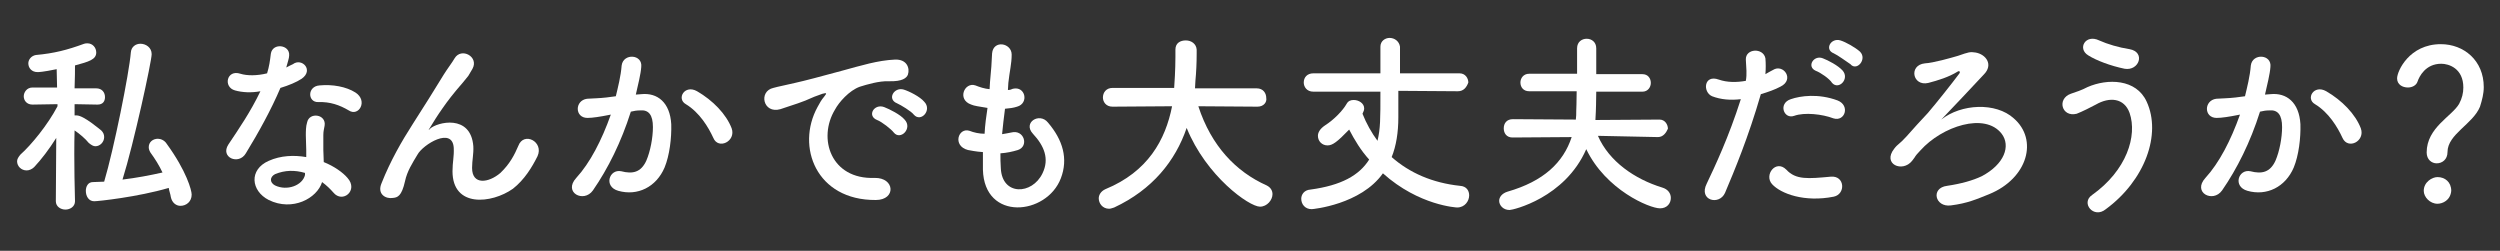
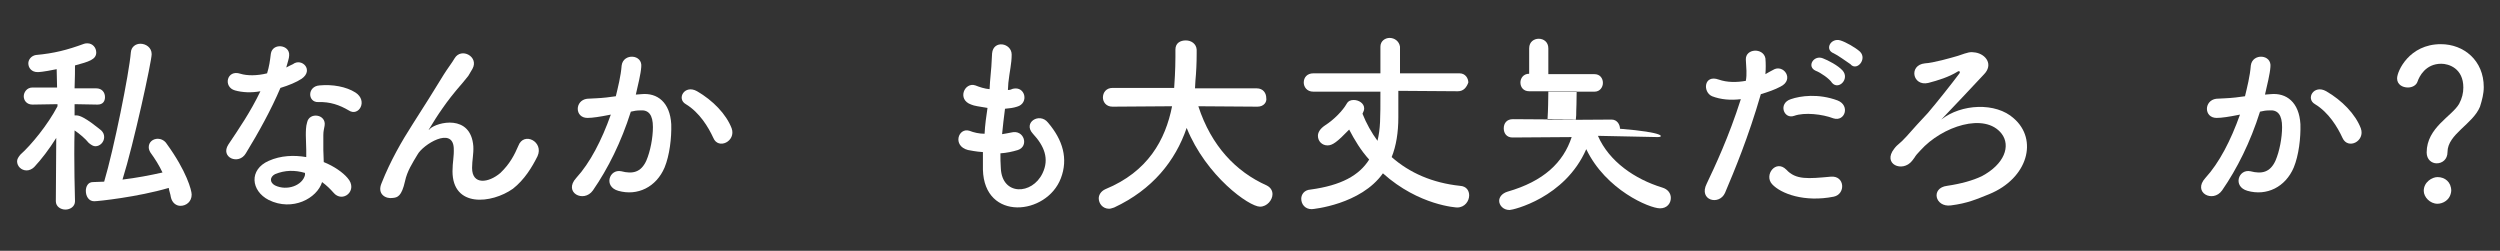
<svg xmlns="http://www.w3.org/2000/svg" version="1.1" id="レイヤー_1" x="0px" y="0px" viewBox="0 0 600 60.2" style="enable-background:new 0 0 600 60.2;" xml:space="preserve">
  <rect x="0" y="0" width="600" height="60.2" fill="#333333" stroke="none" />
  <style type="text/css">
	.st0{fill:#FFFFFF;}
</style>
  <g>
    <g>
      <path class="st0" d="M18,48.3c0,1.3-1.2,2-2.3,2s-2.3-0.7-2.3-2l0,0l0.1-15.2c-1.7,2.7-3.6,5.2-5.3,7c-0.5,0.5-1.2,0.8-1.8,0.8    c-1.3,0-2.3-1-2.3-2.2c0-0.5,0.3-1,0.8-1.6c2.6-2.3,6.6-7.2,8.9-11.6V25l-6,0.1l0,0c-1.4,0-2.1-1-2.1-2c0-0.9,0.7-2.1,2.1-2.1h5.9    l-0.1-4.4c-3.4,0.7-4.3,0.7-4.6,0.7c-1.4,0-2.2-1-2.2-2.1c0-0.9,0.7-1.8,1.8-2c4.4-0.4,7.5-1.2,11.6-2.7c0.3-0.1,0.5-0.1,0.8-0.1    c1.2,0,2.1,1,2.1,2.2c0,1.7-1.8,2.2-5.1,3.1c0,1,0,3.1-0.1,5.5h5.2c1.4,0,2.1,1,2.1,2.1c0,1-0.5,1.8-1.8,1.8l0,0L17.9,25v2.7    c0.1,0,0.4,0,0.5,0c1.7,0,5.6,3.4,5.9,3.6c0.5,0.5,0.7,1,0.7,1.6c0,1.2-1,2.2-2.1,2.2c-0.5,0-1-0.3-1.6-0.8c-0.8-1-2.2-2.2-3.4-3    C17.7,38.4,18,48.3,18,48.3L18,48.3z M22.6,48.3c-1.3,0-2-1.2-2-2.5c0-1,0.5-2.1,1.7-2.1c0.9,0,1.8-0.1,2.7-0.1    c2.3-7.7,6-26,6.4-31c0.1-1.4,1.2-2.1,2.3-2.1c1.3,0,2.7,0.9,2.7,2.5c0,1.7-4.3,21.5-7,30.1c3.3-0.4,6.5-1,9.6-1.7    c-0.8-1.7-1.8-3.3-2.9-4.8c-0.3-0.5-0.4-0.9-0.4-1.3c0-1.2,1-2,2.2-2c0.7,0,1.6,0.4,2.1,1.2c4.8,6.6,6,11.2,6,12.2    c0,1.7-1.3,2.7-2.7,2.7c-1,0-2-0.7-2.3-2.1c-0.1-0.8-0.4-1.4-0.5-2.2C33,47.3,23.5,48.3,22.6,48.3z" />
      <path class="st0" d="M56.4,21.7c-2.9-0.8-2-5.1,1.3-4c1.6,0.5,4,0.5,6.4-0.1c0.5-1.6,0.7-3,0.9-4.7c0.4-2.7,4.6-2.2,4.4,0.4    c0,0.7-0.4,1.7-0.7,2.9c0.5-0.3,1-0.5,1.6-0.8c2.1-1.6,5.1,1.4,2.1,3.5c-1.2,0.8-3.1,1.6-5.1,2.2C65.1,26.3,62,31.9,59,36.8    c-1.7,2.9-6.2,1-4.2-2.1c2.6-3.9,5.3-7.8,7.7-12.8C60.3,22.3,58.2,22.2,56.4,21.7z M64.5,48c-4.3-2.2-4.8-7.3,0-9.4    c2.9-1.3,6.1-1.4,9-0.9c0-0.5,0-1,0-1.7c0-1.2-0.1-2.3-0.1-3.5c0-0.9,0-2.2,0.3-3.1c0.5-2.6,4.7-2,4.2,0.8    c-0.1,0.7-0.3,1.2-0.3,2.2s0,2.2,0,3.6c0,0.9,0.1,1.8,0.1,2.9c2.5,1,4.6,2.5,5.7,3.8c2.7,3-1.2,6.2-3.4,3.5    c-0.7-0.8-1.6-1.7-2.7-2.5C76.1,47.6,70.2,50.8,64.5,48z M66,41.8c-1.3,0.7-1.3,2,0,2.7c2.9,1.4,6.6,0,7.2-2.5c0-0.1,0-0.4,0-0.5    C70.8,40.8,68.4,40.8,66,41.8z M76.4,24.5c-2.6,0.1-2.7-3.8,0.3-4c3.1-0.3,6.4,0.3,8.6,1.7c3.1,2,0.8,5.9-1.6,4.3    C81.5,25.2,79.2,24.4,76.4,24.5z" />
      <path class="st0" d="M108.6,41.1c0-2.2,0.4-3.5,0.3-5.6c-0.3-5.2-7.4-0.8-8.7,1.6c-1.2,2-2.5,4-3,6.4c-0.8,3.6-1.8,3.9-2.9,4    c-1.7,0.3-3.9-0.9-2.7-3.6c2.1-5.3,4.8-10,7.5-14.2c2.7-4.2,5.2-8.2,7.4-11.8c0.8-1.3,2.1-3,2.6-3.9c1.6-2.7,5.9-0.4,4.3,2.5    c-0.4,0.7-0.7,1.2-1,1.7c-0.4,0.5-0.8,1-1.3,1.6c-2.2,2.5-3.8,4.6-4.9,6.2c-1.2,1.7-2.2,3.3-3.1,4.8c-0.4,0.5-0.1,0.4,0.1,0.1    c1.7-1.6,9.8-3.6,10.4,4.2c0.1,1.8-0.3,3.4-0.3,5.2c0,4.2,4,3.6,6.8,1.2c2.3-2.2,3.4-4.4,4.3-6.5c1.3-3.5,6.2-1,4.6,2.5    c-1.3,2.6-3.1,5.6-5.9,7.8C118,48.9,108.6,49.9,108.6,41.1z" />
      <path class="st0" d="M153.9,22.6c3.9-0.4,6.9,2,7.2,7.2c0.1,3.3-0.4,7.5-1.6,10.4c-2,4.7-6.5,6.9-11.1,5.6c-3.6-1-2.2-5.3,0.7-4.7    c2.7,0.7,4.7,0.3,6-2.5c1-2.3,1.6-5.6,1.6-8.1c0-2.9-1-4.2-3.1-4c-0.7,0-1.4,0.1-2.2,0.3c-2.3,7.3-5.5,13.7-9.1,18.9    c-2.2,3.1-7.2,0.5-4-3c3.3-3.6,6.1-9,8.3-15.2l-0.5,0.1c-2,0.4-3.9,0.7-5.1,0.7c-3.1,0-3.1-4.2-0.1-4.6c1.4-0.1,2.9-0.1,4.6-0.3    l2.3-0.3c0.5-2.1,1.2-4.8,1.4-7.4c0.4-3,5.1-2.7,4.7,0.4c-0.1,1.6-0.8,4.4-1.3,6.6L153.9,22.6z M171.2,33.1    c-1.2-2.6-3.3-6.1-6.6-8.1c-2.3-1.3-0.3-4.8,2.7-3.1c3.8,2.2,7,5.5,8.3,8.9C176.7,33.9,172.4,36,171.2,33.1z" />
-       <path class="st0" d="M196.2,25.7c0.5-0.9,0.9-1.7,1.6-2.5c0.8-1,0.5-0.9-0.4-0.7c-3.5,1.2-2.7,1.2-5.9,2.3c-1.6,0.5-2.9,1-4.2,1.4    c-4.2,1.2-5.3-4.3-1.7-5.1c1-0.3,3.6-0.8,5.2-1.2c2.3-0.5,6.4-1.6,11.2-2.9c4.8-1.3,8.6-2.5,12.8-2.7c2.9-0.1,3.6,2.1,3.1,3.6    c-0.3,0.8-1.3,1.7-4.6,1.6c-2.3-0.1-5.3,0.8-6.9,1.3c-2.6,0.9-5.1,3.8-6,5.5c-4.2,6.9-1,16.8,9.5,16.4c4.9-0.1,5.2,5.3,0.3,5.3    C195.9,48.1,191,35.2,196.2,25.7z M210.5,28.8c-2.5-1-0.7-4,1.7-3.1c1.3,0.5,3.9,1.8,4.9,3c2,2.1-1,5.1-2.6,3.1    C213.9,31,211.6,29.2,210.5,28.8z M215.3,24.8c-2.5-1-0.7-4,1.6-3.3c1.3,0.4,3.9,1.7,4.9,2.9c2,2-0.8,5.1-2.5,3.1    C218.7,26.7,216.2,25.2,215.3,24.8z" />
      <path class="st0" d="M240.2,40.4c0.3,6.6,7.5,6.4,10,1.2c1.7-3.5,0.4-6.6-2.3-9.5c-2.5-2.7,1.6-5.2,3.6-2.7    c3.6,4.2,4.9,8.7,3.1,13.4c-3.4,8.9-18.4,10.4-18.7-2.1c0-1.3,0-2.7,0-4.2c-1.7-0.1-3-0.4-3.6-0.5c-3.8-1-2.3-5.5,0.4-4.6    c1,0.4,2.3,0.7,3.6,0.7c0.1-2.1,0.4-4.2,0.7-6.2c-1.8-0.3-3.3-0.5-3.9-0.8c-3.5-1.2-1.6-5.5,1-4.6c1,0.4,2.2,0.8,3.4,0.9    c0-0.5,0.1-1.2,0.1-1.7c0.3-3,0.4-4.7,0.5-6.9c0.3-3.3,4.7-2.5,4.7,0.3c0,2.2-0.5,4-0.8,6.8c0,0.5-0.1,1.2-0.1,1.7    c0.4,0,0.8-0.1,1.2-0.3c3-0.7,3.9,3.5,1,4.3c-0.9,0.3-1.8,0.4-2.9,0.5c-0.3,2.1-0.5,4.2-0.7,6.1c0.8-0.1,1.6-0.3,2.2-0.4    c3.1-0.8,4.3,3.3,1.6,4.2c-1.3,0.4-2.7,0.7-4.2,0.8C240.1,37.9,240.1,39.2,240.2,40.4z" />
      <path class="st0" d="M301.8,25.6l-14.2-0.1c3.1,9.5,9,15.7,16.4,19c1,0.5,1.4,1.3,1.4,2.1c0,1.4-1.3,3-3,3    c-2.6,0-12.9-7.3-17.6-18.9c-2.7,7.9-8.2,14.8-17.4,19.1c-0.4,0.1-0.8,0.3-1.2,0.3c-1.6,0-2.5-1.3-2.5-2.5c0-0.8,0.5-1.7,1.6-2.2    c10.2-4.2,14.4-11.8,16-19.9L267,25.6l0,0c-1.6,0-2.3-1.2-2.3-2.2c0-1.2,0.8-2.3,2.3-2.3h14.8c0.3-4.2,0.3-7,0.3-7.4    c0-0.7,0-1.3,0-1.8l0,0c0-1.6,1.2-2.2,2.5-2.2s2.5,0.8,2.6,2.2c0,0.4,0,0.7,0,1c0,2.2-0.1,4.4-0.3,6.5l-0.1,1.8h14.8    c1.6,0,2.3,1.2,2.3,2.3C304.1,24.5,303.3,25.6,301.8,25.6L301.8,25.6z" />
      <path class="st0" d="M349.9,21.9l-14.3-0.1c0,2.9,0,5.3,0,6.4c0,3.5-0.5,6.8-1.6,9.5c4.3,3.8,9.8,6.2,16.4,6.9    c1.6,0.1,2.2,1.2,2.2,2.3c0,1.3-1,2.9-2.9,2.9c0,0-9.1-0.4-17.8-8.2c-5.3,7.5-16.8,8.6-17.1,8.6c-1.6,0-2.5-1.2-2.5-2.5    c0-1,0.7-2.1,2.2-2.2c7.4-1,11.7-3.4,14.1-7.2c-2-2.2-3.5-4.7-4.8-7.2c-2.9,3-4,3.8-5.2,3.8c-1.3,0-2.3-1-2.3-2.3    c0-0.8,0.5-1.7,1.7-2.5c2.2-1.4,4.3-3.6,5.2-5.2c0.4-0.7,1-0.9,1.7-0.9c1.2,0,2.5,0.8,2.5,2c0,0.4-0.1,0.7-0.4,1.3    c0.9,2.3,2.2,4.6,3.6,6.5c0.7-3,0.7-5.1,0.7-11.8L315.2,22c-1.6,0-2.3-1.2-2.3-2.2c0-1.2,0.8-2.2,2.3-2.2h16.1c0-2.9,0-5.3,0-6.4    l0,0c0-1.4,1.2-2.1,2.2-2.1c1.2,0,2.3,0.8,2.5,2.1v6.4h14.3c1.4,0,2.1,1.2,2.1,2.2C352,20.9,351.3,21.9,349.9,21.9L349.9,21.9z" />
-       <path class="st0" d="M397.9,32.9l-14.4-0.3c2.7,6.2,8.9,10.4,15.4,12.4c1.4,0.4,2.1,1.4,2.1,2.5c0,1.3-0.9,2.5-2.6,2.5    c-2.5,0-13-4.4-17.7-14.2c-5.1,11.7-17.6,14.6-18.4,14.6c-1.6,0-2.5-1.2-2.5-2.2c0-0.9,0.7-1.8,2-2.2c8.7-2.5,13.4-7,15.4-13.1    l-14.2,0.1l0,0c-1.4,0-2.1-1-2.1-2.2s0.7-2.2,2.2-2.2l15.1,0.1c0.1-0.7,0.1-1.4,0.1-2.1c0-0.3,0.1-2.2,0.1-4.7H367    c-1.4,0-2.1-1-2.1-2.1c0-1,0.7-2.1,2.1-2.1h11.5v-6.1l0,0c0-1.6,1.2-2.3,2.3-2.3c1.2,0,2.3,0.8,2.3,2.3c0,1.3,0,3.6,0,6.2h11.1    c1.3,0,2,1,2,2.1c0,1-0.7,2.1-2,2.1h-11.1c0,2.5-0.1,4.4-0.1,4.8c0,0.7-0.1,1.3-0.1,2l15.4-0.1c1.3,0,2,1.2,2,2.2    C399.9,31.8,399.2,32.9,397.9,32.9L397.9,32.9z" />
+       <path class="st0" d="M397.9,32.9l-14.4-0.3c2.7,6.2,8.9,10.4,15.4,12.4c1.4,0.4,2.1,1.4,2.1,2.5c0,1.3-0.9,2.5-2.6,2.5    c-2.5,0-13-4.4-17.7-14.2c-5.1,11.7-17.6,14.6-18.4,14.6c-1.6,0-2.5-1.2-2.5-2.2c0-0.9,0.7-1.8,2-2.2c8.7-2.5,13.4-7,15.4-13.1    l-14.2,0.1l0,0c-1.4,0-2.1-1-2.1-2.2s0.7-2.2,2.2-2.2l15.1,0.1c0.1-0.7,0.1-1.4,0.1-2.1c0-0.3,0.1-2.2,0.1-4.7H367    c-1.4,0-2.1-1-2.1-2.1c0-1,0.7-2.1,2.1-2.1v-6.1l0,0c0-1.6,1.2-2.3,2.3-2.3c1.2,0,2.3,0.8,2.3,2.3c0,1.3,0,3.6,0,6.2h11.1    c1.3,0,2,1,2,2.1c0,1-0.7,2.1-2,2.1h-11.1c0,2.5-0.1,4.4-0.1,4.8c0,0.7-0.1,1.3-0.1,2l15.4-0.1c1.3,0,2,1.2,2,2.2    C399.9,31.8,399.2,32.9,397.9,32.9L397.9,32.9z" />
      <path class="st0" d="M414,46.3c-1.4,3.1-6.4,1.8-4.4-2.2c2-4.2,5.3-11.2,8.2-20.3c-2.5,0.3-4.8,0.1-6.9-0.7c-2.3-1-2-5.3,1.6-4    c2,0.7,4.3,0.7,6.5,0.3c0.3-1.7,0.1-3,0-5.1c-0.1-2.7,4.2-2.9,4.7-0.3c0.1,1.2,0.1,2.5,0,3.8c0.7-0.4,1.2-0.7,1.8-1    c2.5-1.6,5.3,2.3,1.8,4c-1.3,0.7-3,1.3-4.7,1.8C419.6,33,416.2,41.1,414,46.3z M425.3,44.2c-2-2.2,0.9-6,3.4-3.5    c2.3,2.5,5.2,2.2,10.7,1.7c3.4-0.3,3.6,4.2,0.7,4.8C433.1,48.6,427.4,46.5,425.3,44.2z M430.6,27.8c-2.5,0.9-3.9-3-0.8-4    c2.3-0.8,6.6-1.4,11.2,0.3c3.1,1.2,1.8,5.2-1,4.3C437.4,27.4,433.1,26.9,430.6,27.8z M435.8,17c-2.3-1-0.5-3.9,1.7-3    c1.3,0.5,3.6,1.7,4.7,2.9c1.8,2-0.9,4.8-2.5,3C439.1,18.9,436.9,17.4,435.8,17z M440.1,12.8c-2.3-0.9-0.7-3.8,1.6-3.1    c1.3,0.4,3.6,1.7,4.7,2.7c1.8,1.8-0.8,4.8-2.3,3C443.2,14.8,441,13.2,440.1,12.8z" />
      <path class="st0" d="M483.3,28.4c5.9,5.1,3.4,14.4-5.9,18.2c-3,1.2-5.2,2.2-9.2,2.7c-3.8,0.5-4.9-4.2-0.9-4.7    c3.4-0.5,6.2-1.3,8.3-2.3c5.5-2.9,7-7.3,4.8-10.2c-4-5.2-14.3-1.8-19.5,4c-1.7,1.8-0.8,1-2,2.5c-2.3,2.9-7.2,0.8-4.3-2.9    c0.9-1.2,1.2-1,3-3c2.2-2.5,2.6-2.9,5.1-5.6c2.3-2.7,5.7-7,7.5-9.4c0.4-0.5,0-0.8-0.4-0.5c-2.1,1.3-4.7,2.1-7,2.7    c-3.8,0.9-4.8-4.3-0.8-4.7c2-0.1,6.2-1.3,7.9-1.8c2.6-0.9,2.9-1,4.2-0.8c2.5,0.4,4.4,2.9,2,5.3c-3.1,3.3-7.3,7.8-10.2,10.8    C470.7,24.9,479,24.5,483.3,28.4z" />
-       <path class="st0" d="M502.1,46.8c8.3-5.9,10.9-14.2,9-19.7c-1.3-3.6-4.8-3.9-8.1-2c-0.9,0.5-3.5,1.8-4.6,2.2    c-3.6,0.9-4.8-3.6-1.4-4.8c1.2-0.4,2.7-0.9,4-1.6c4.8-2.1,11.7-2,14.2,3.5c3.6,7.8-0.4,18.9-9.8,25.8    C502.5,52.6,499.3,48.7,502.1,46.8z M501.2,13.3c-2.7-1.6-0.7-5.2,2.6-3.6c2,0.9,4.7,1.7,7.3,2.1c3.9,0.7,2.3,5.3-1.2,4.7    C506.5,15.8,503.1,14.5,501.2,13.3z" />
      <path class="st0" d="M544.9,22.6c3.9-0.4,6.9,2,7.2,7.2c0.1,3.3-0.4,7.5-1.6,10.4c-2,4.7-6.5,6.9-11.1,5.6c-3.6-1-2.2-5.3,0.7-4.7    c2.7,0.7,4.7,0.3,6-2.5c1-2.3,1.6-5.6,1.6-8.1c0-2.9-1-4.2-3.1-4c-0.7,0-1.4,0.1-2.2,0.3c-2.3,7.3-5.5,13.7-9.1,18.9    c-2.2,3.1-7.2,0.5-4-3c3.3-3.6,6.1-9,8.3-15.2l-0.5,0.1c-2,0.4-3.9,0.7-5.1,0.7c-3.1,0-3.1-4.2-0.1-4.6c1.4-0.1,2.9-0.1,4.6-0.3    l2.3-0.3c0.5-2.1,1.2-4.8,1.4-7.4c0.4-3,5.1-2.7,4.7,0.4c-0.1,1.6-0.8,4.4-1.3,6.6L544.9,22.6z M562.2,33.1    c-1.2-2.6-3.3-6.1-6.6-8.1c-2.3-1.3-0.3-4.8,2.7-3.1c3.8,2.2,7,5.5,8.3,8.9C567.7,33.9,563.5,36,562.2,33.1z" />
      <path class="st0" d="M582.4,36.6c0-6,6.1-8.7,7.8-11.7c0.7-1.3,1-2.6,1-3.9c0-4.6-3.5-5.7-5.3-5.7c-3.8,0-5.3,3.1-5.7,4.3    c-0.3,0.9-1.3,1.4-2.3,1.4c-1.3,0-2.6-0.7-2.6-2.2c0-1.7,2.9-8.2,10.5-8.2c5.5,0,10.3,3.9,10.3,10.3c0,1.6-0.4,3.1-0.9,4.7    c-1.7,4.2-7.8,6.6-7.8,10.9c0,1.8-1.3,2.7-2.6,2.7C583.6,39.2,582.4,38.3,582.4,36.6z M585,48.9c-1.8,0-3.3-1.6-3.3-3.1    c0-2.1,2-3.3,3.3-3.3c1.8,0,3.3,1.2,3.3,3.3C588.1,48.1,586.2,48.9,585,48.9z" />
    </g>
  </g>
</svg>